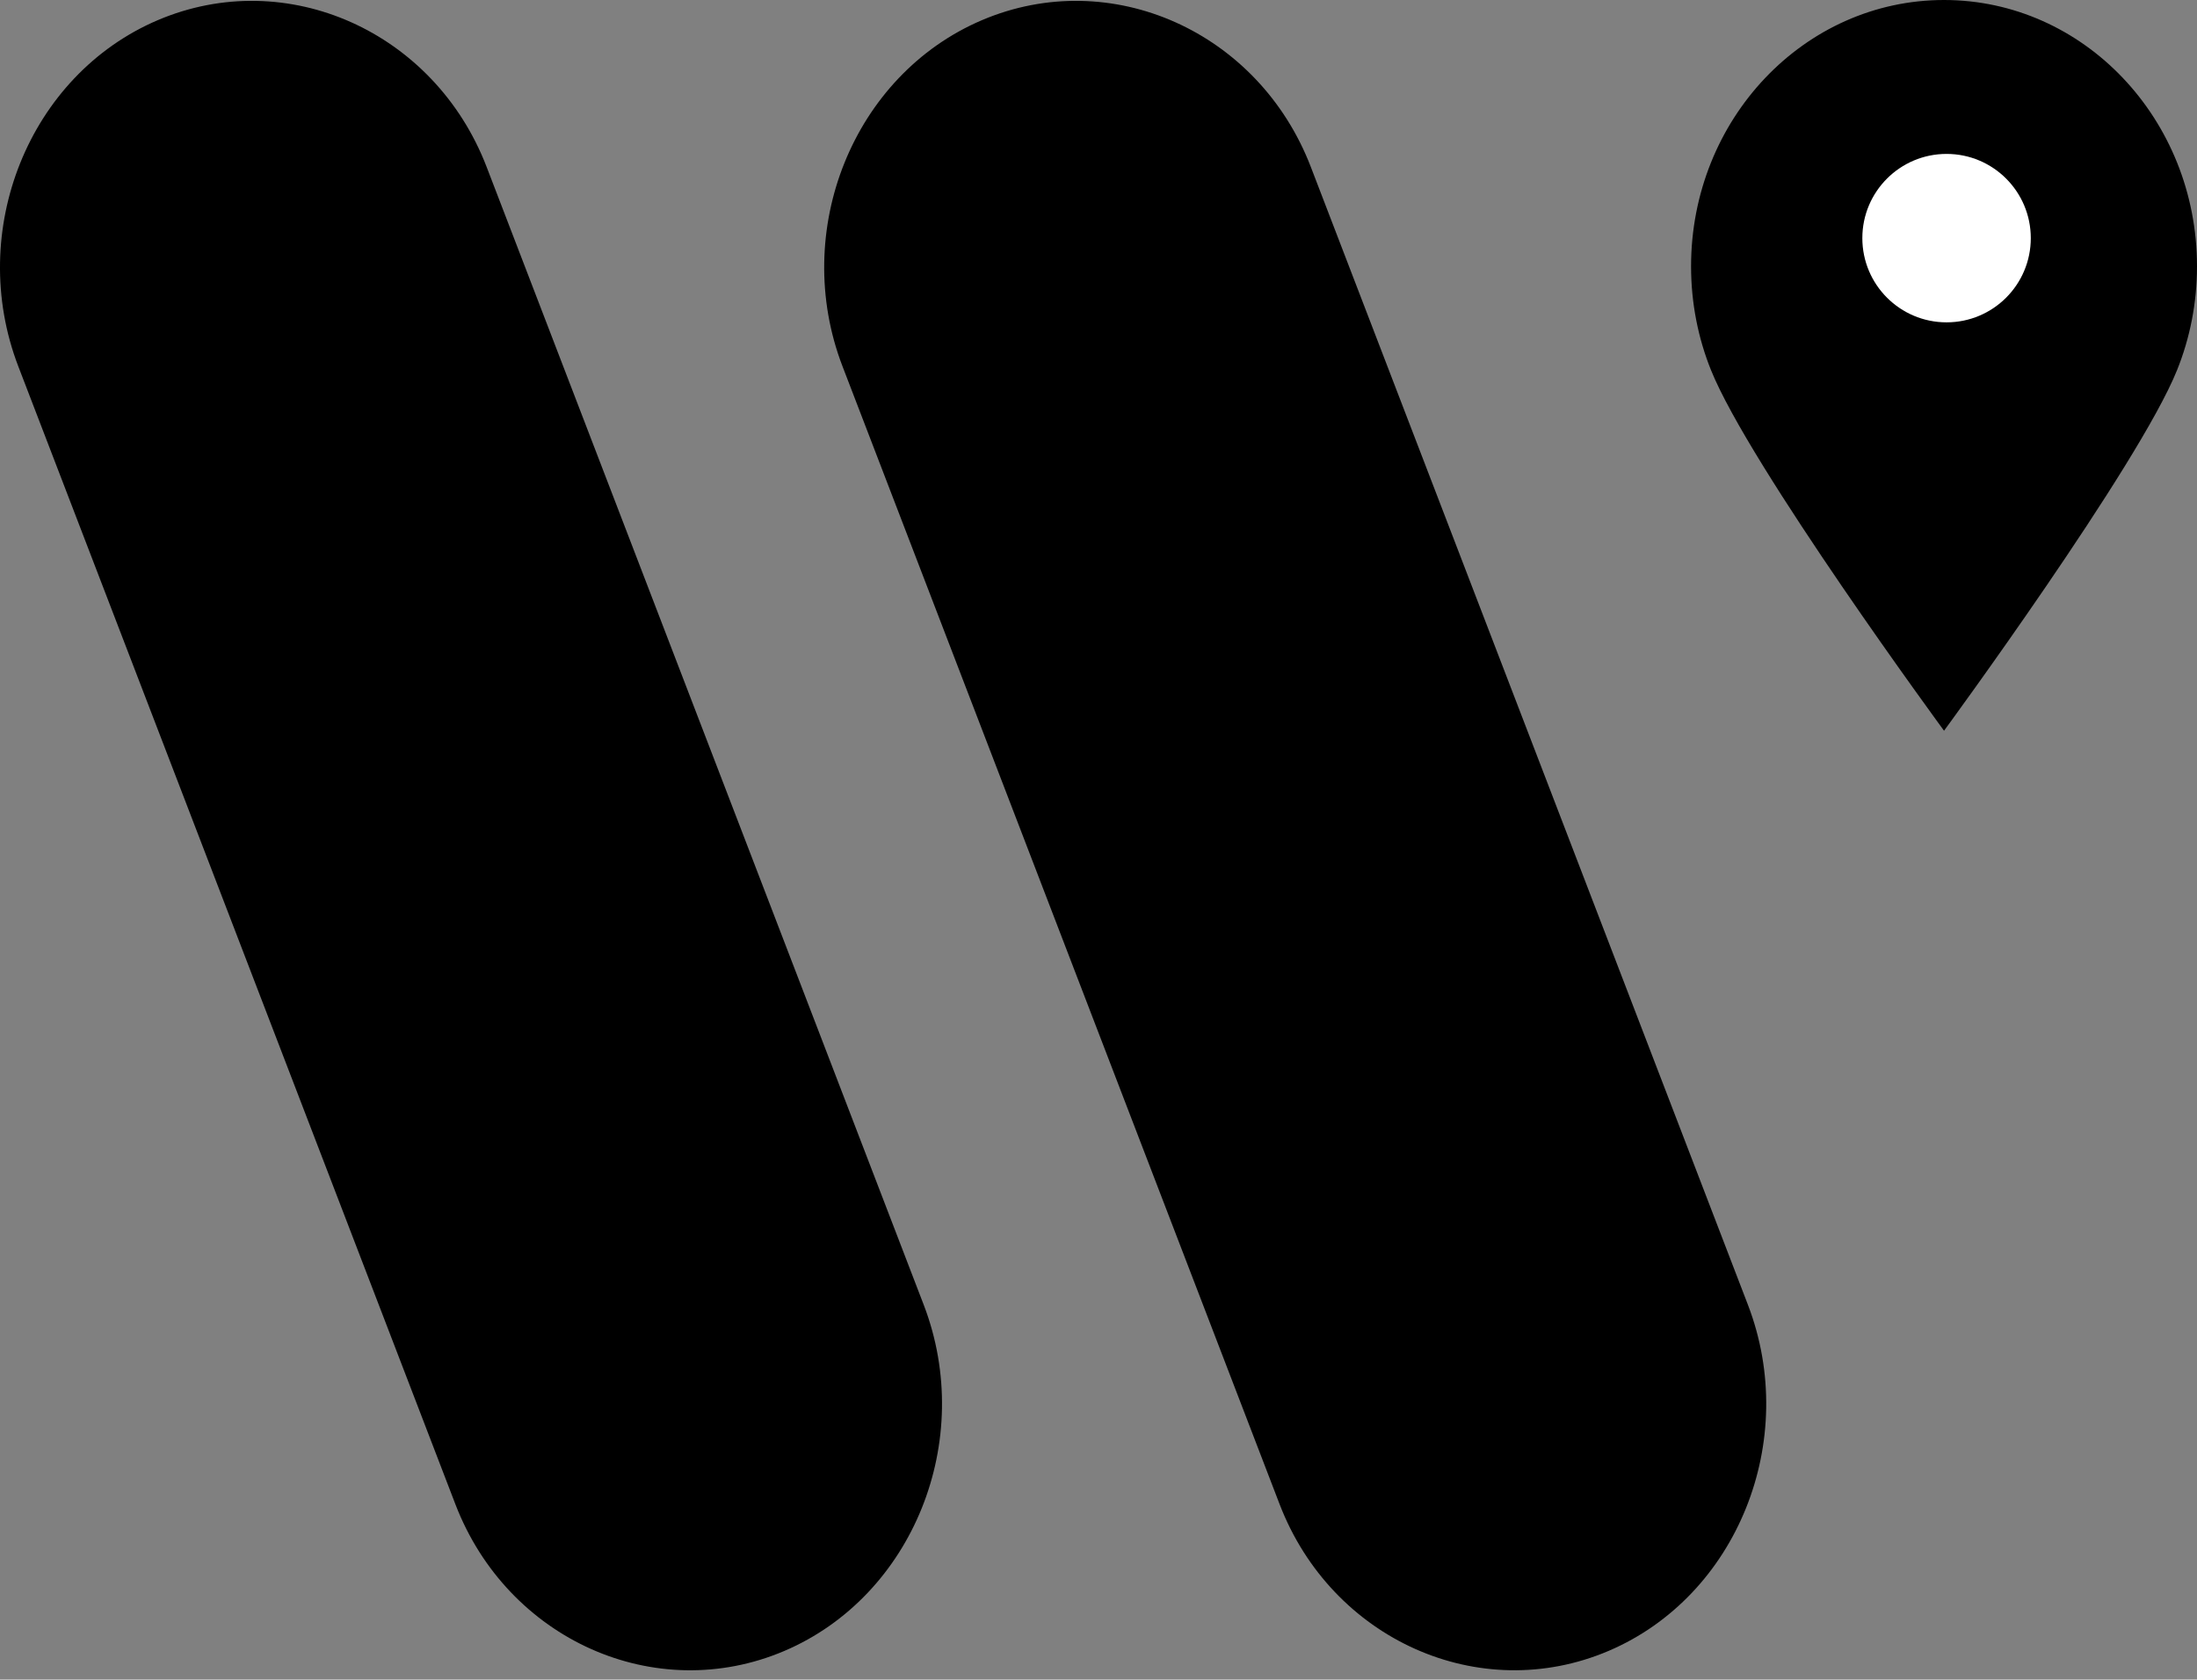
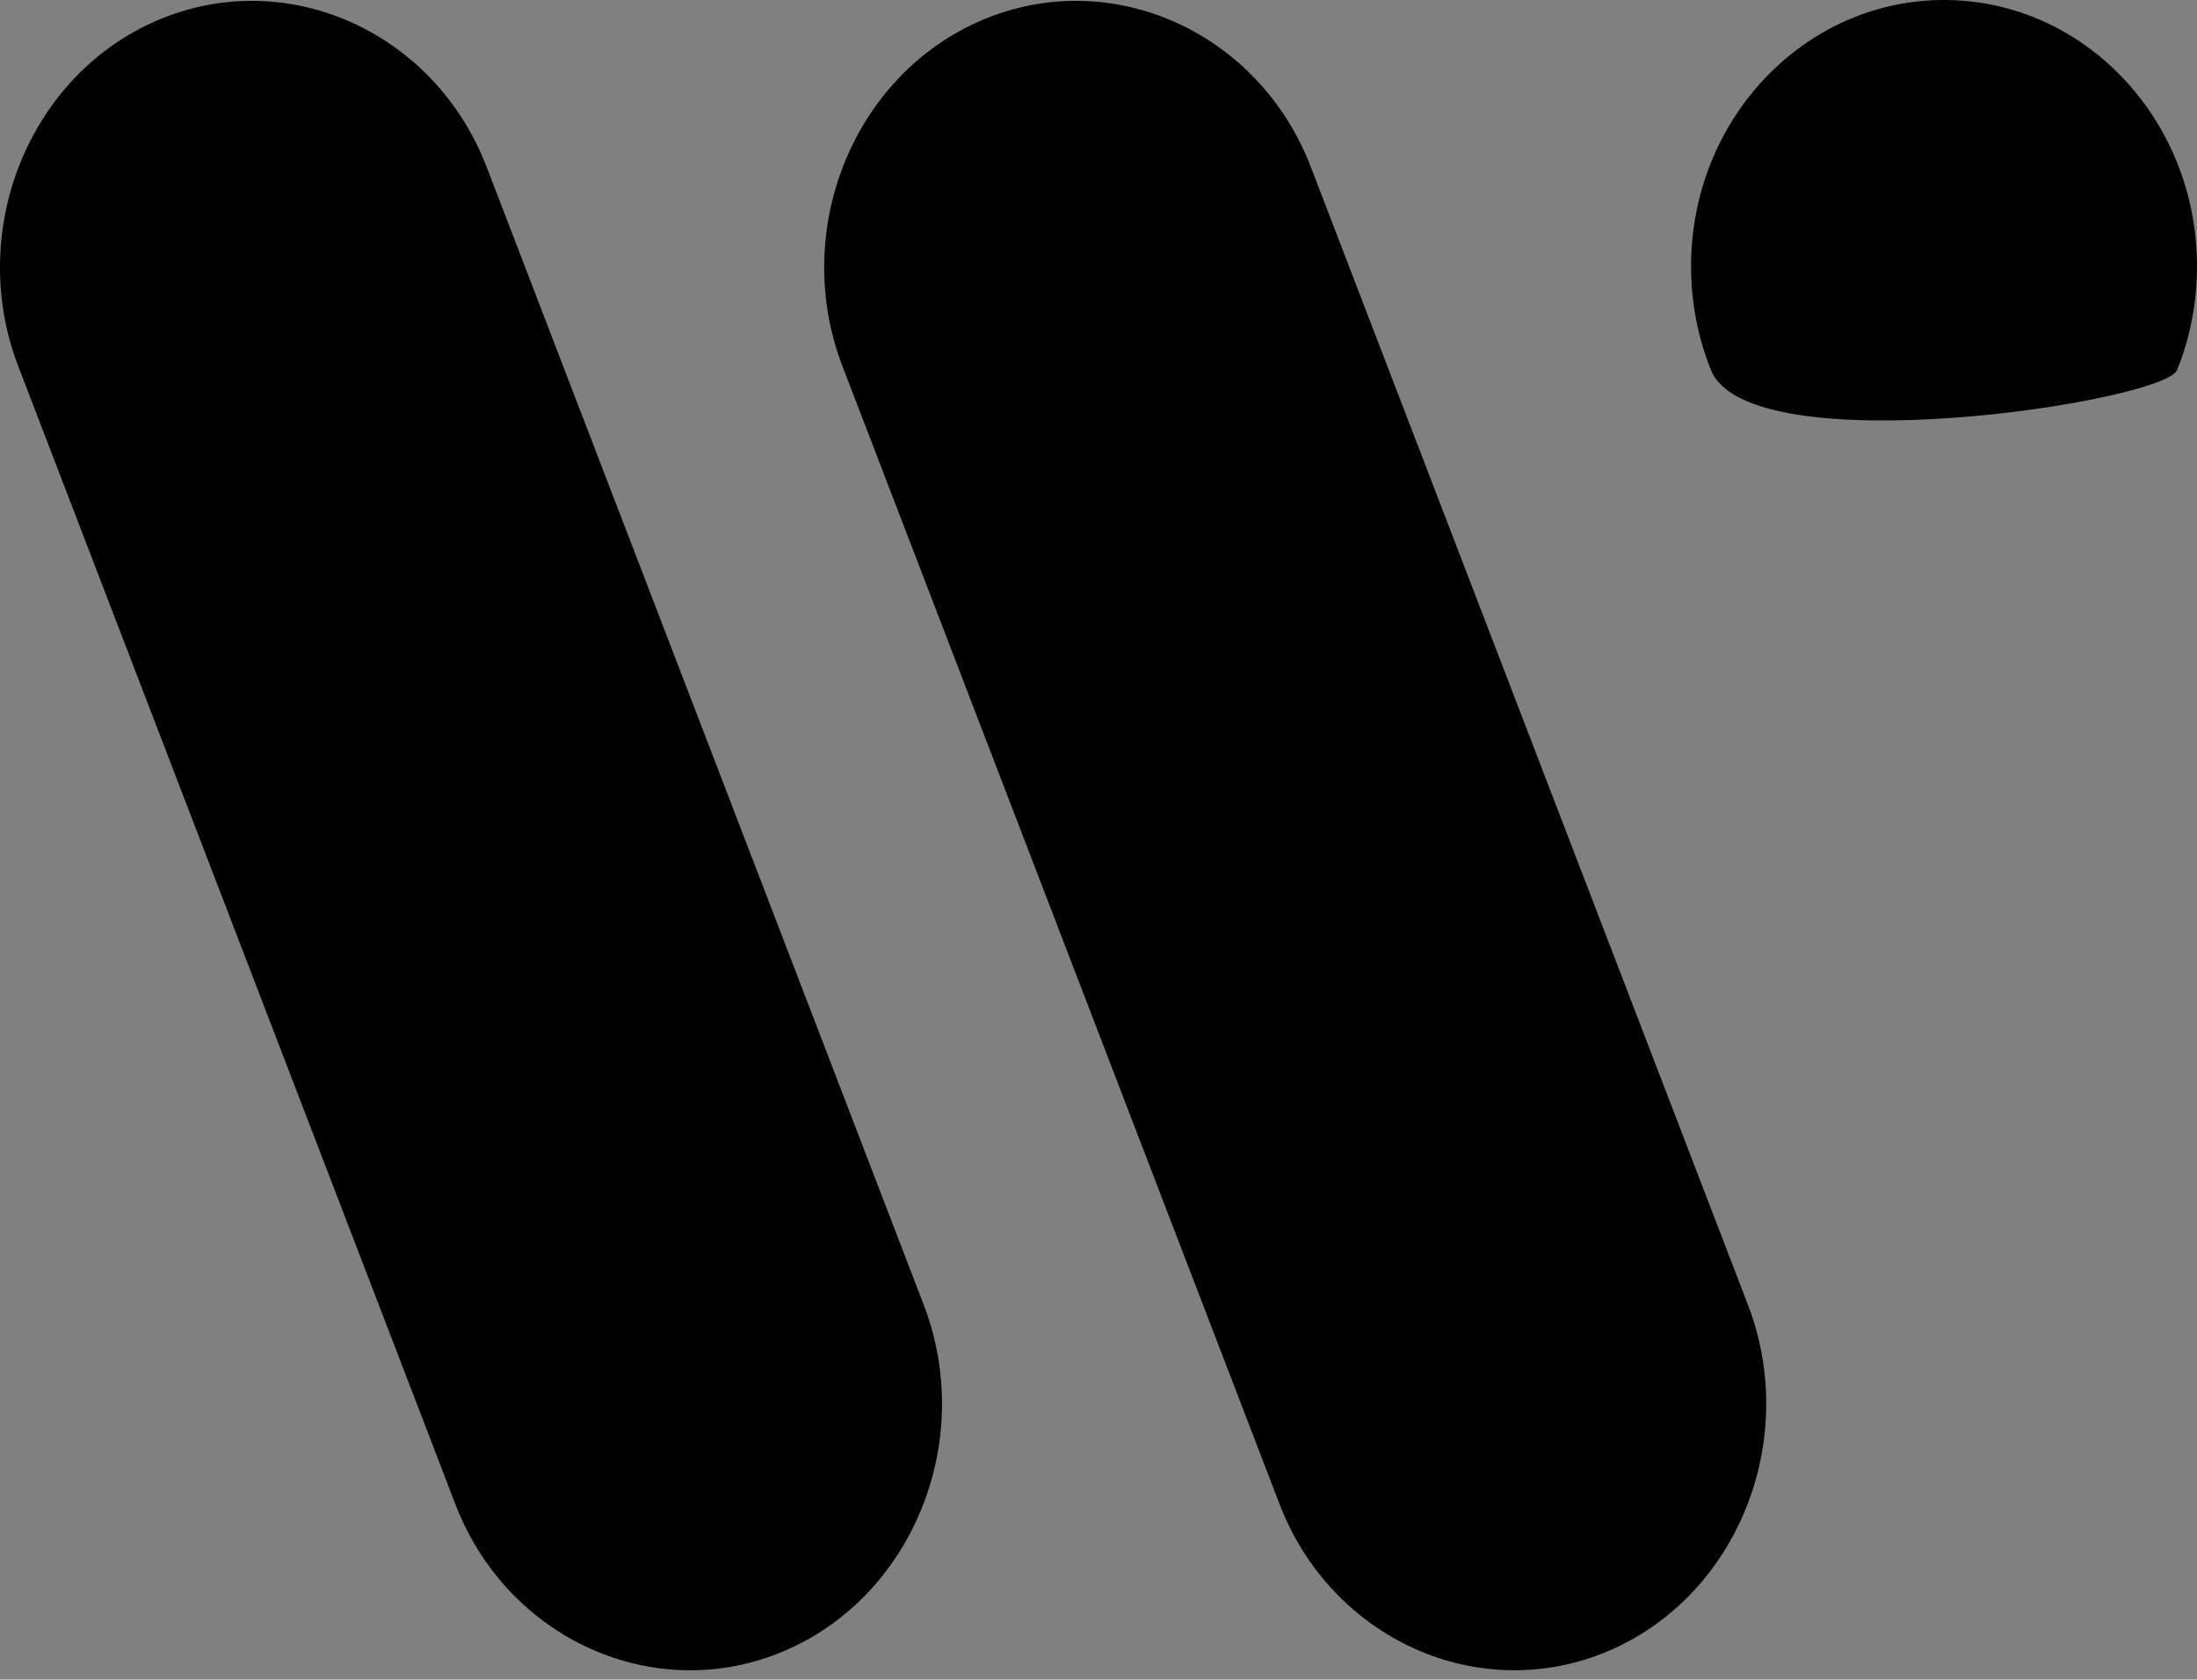
<svg xmlns="http://www.w3.org/2000/svg" version="1.0" id="Capa_1" x="0px" y="0px" viewBox="0 0 120.668 92.263" enable-background="new 0 0 120.668 92.263" xml:space="preserve">
  <rect x="0" y="0" width="120.668" height="92.263" fill="#808080" stroke="none" />
  <g>
    <g>
-       <path d="M120.668,14.63c0,2.02-0.389,3.944-1.092,5.694c-2.109,5.251-12.802,19.817-12.802,19.817S96.081,25.576,93.972,20.325    c-0.703-1.75-1.092-3.675-1.092-5.694C92.88,6.55,99.1,0,106.774,0S120.668,6.55,120.668,14.63z M50.733,71.673l-24.004-62.5    C23.868,1.724,15.741-1.905,8.667,1.107C1.593,4.12-1.854,12.679,1.006,20.128L25.01,82.627    c2.861,7.449,10.989,11.078,18.063,8.066l0,0C50.146,87.68,53.593,79.121,50.733,71.673z M96.002,71.673l-24.005-62.5    C69.136,1.724,61.008-1.905,53.934,1.107l0,0c-7.074,3.012-10.521,11.572-7.659,19.02l24.004,62.499    c2.861,7.449,10.989,11.078,18.063,8.066C95.415,87.68,98.862,79.121,96.002,71.673z" />
-       <circle fill="#FFFFFF" enable-background="new    " cx="106.913" cy="13.081" r="4.626" />
+       <path d="M120.668,14.63c0,2.02-0.389,3.944-1.092,5.694S96.081,25.576,93.972,20.325    c-0.703-1.75-1.092-3.675-1.092-5.694C92.88,6.55,99.1,0,106.774,0S120.668,6.55,120.668,14.63z M50.733,71.673l-24.004-62.5    C23.868,1.724,15.741-1.905,8.667,1.107C1.593,4.12-1.854,12.679,1.006,20.128L25.01,82.627    c2.861,7.449,10.989,11.078,18.063,8.066l0,0C50.146,87.68,53.593,79.121,50.733,71.673z M96.002,71.673l-24.005-62.5    C69.136,1.724,61.008-1.905,53.934,1.107l0,0c-7.074,3.012-10.521,11.572-7.659,19.02l24.004,62.499    c2.861,7.449,10.989,11.078,18.063,8.066C95.415,87.68,98.862,79.121,96.002,71.673z" />
    </g>
  </g>
</svg>